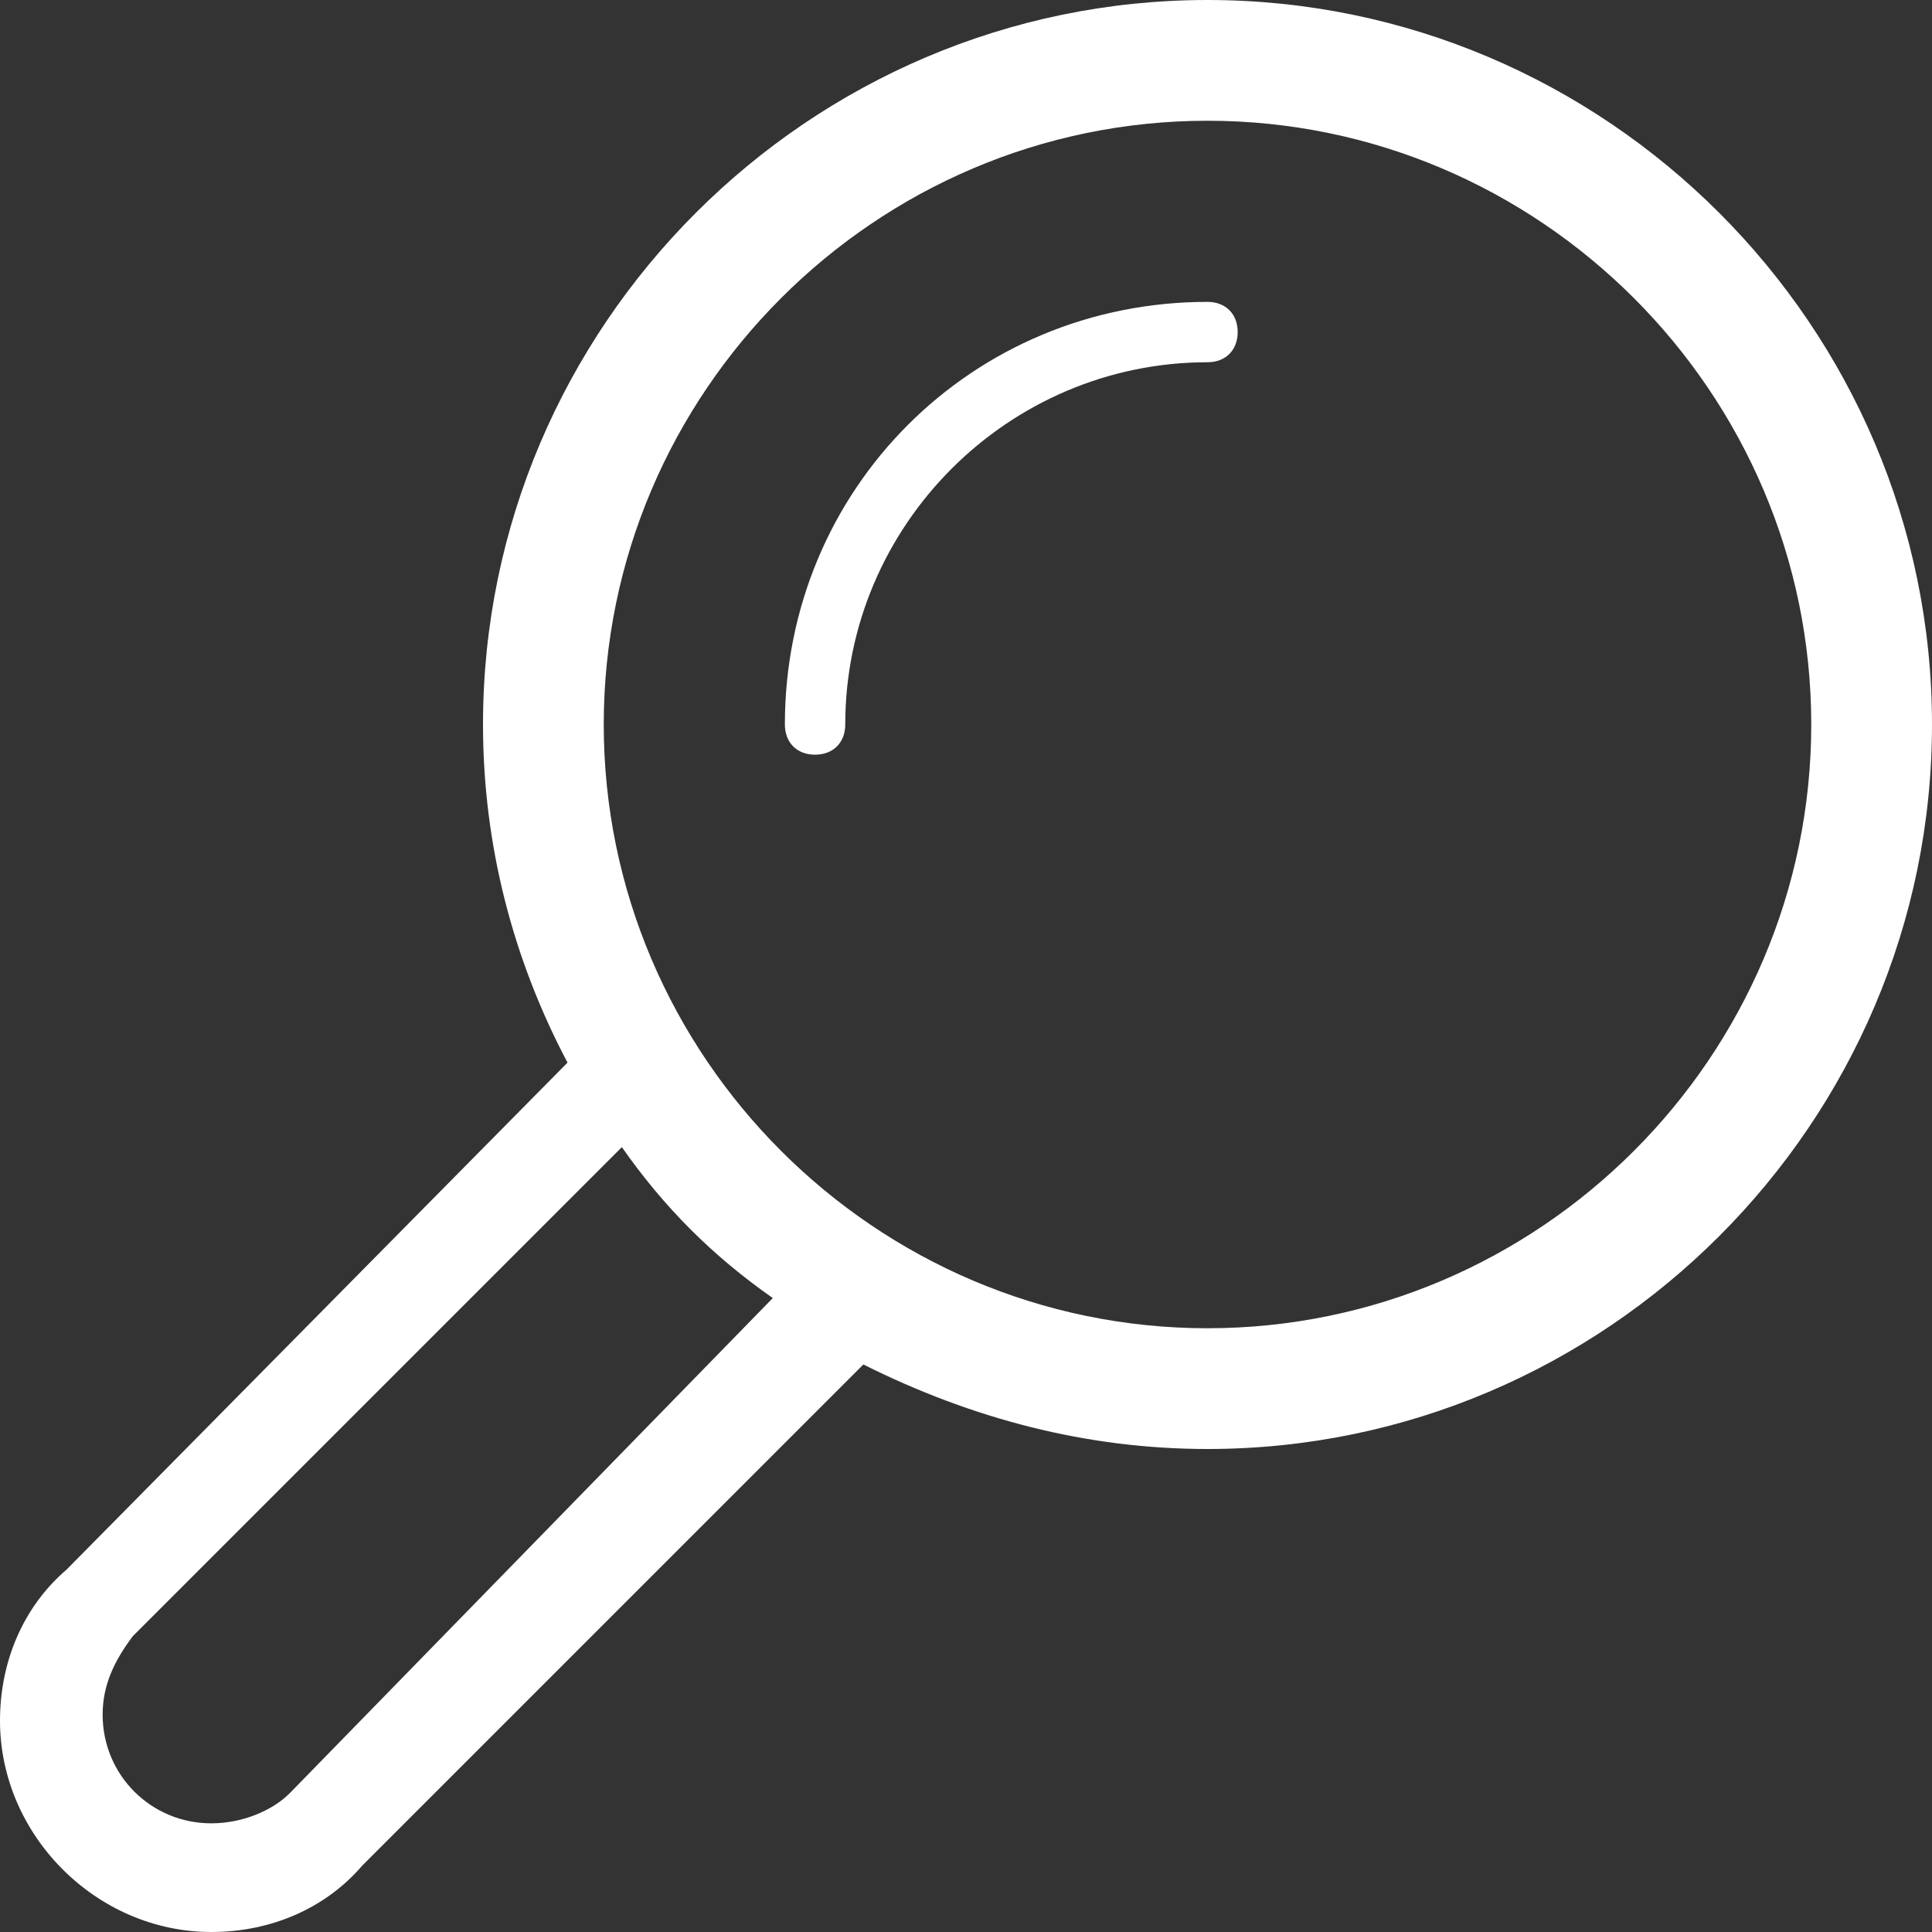
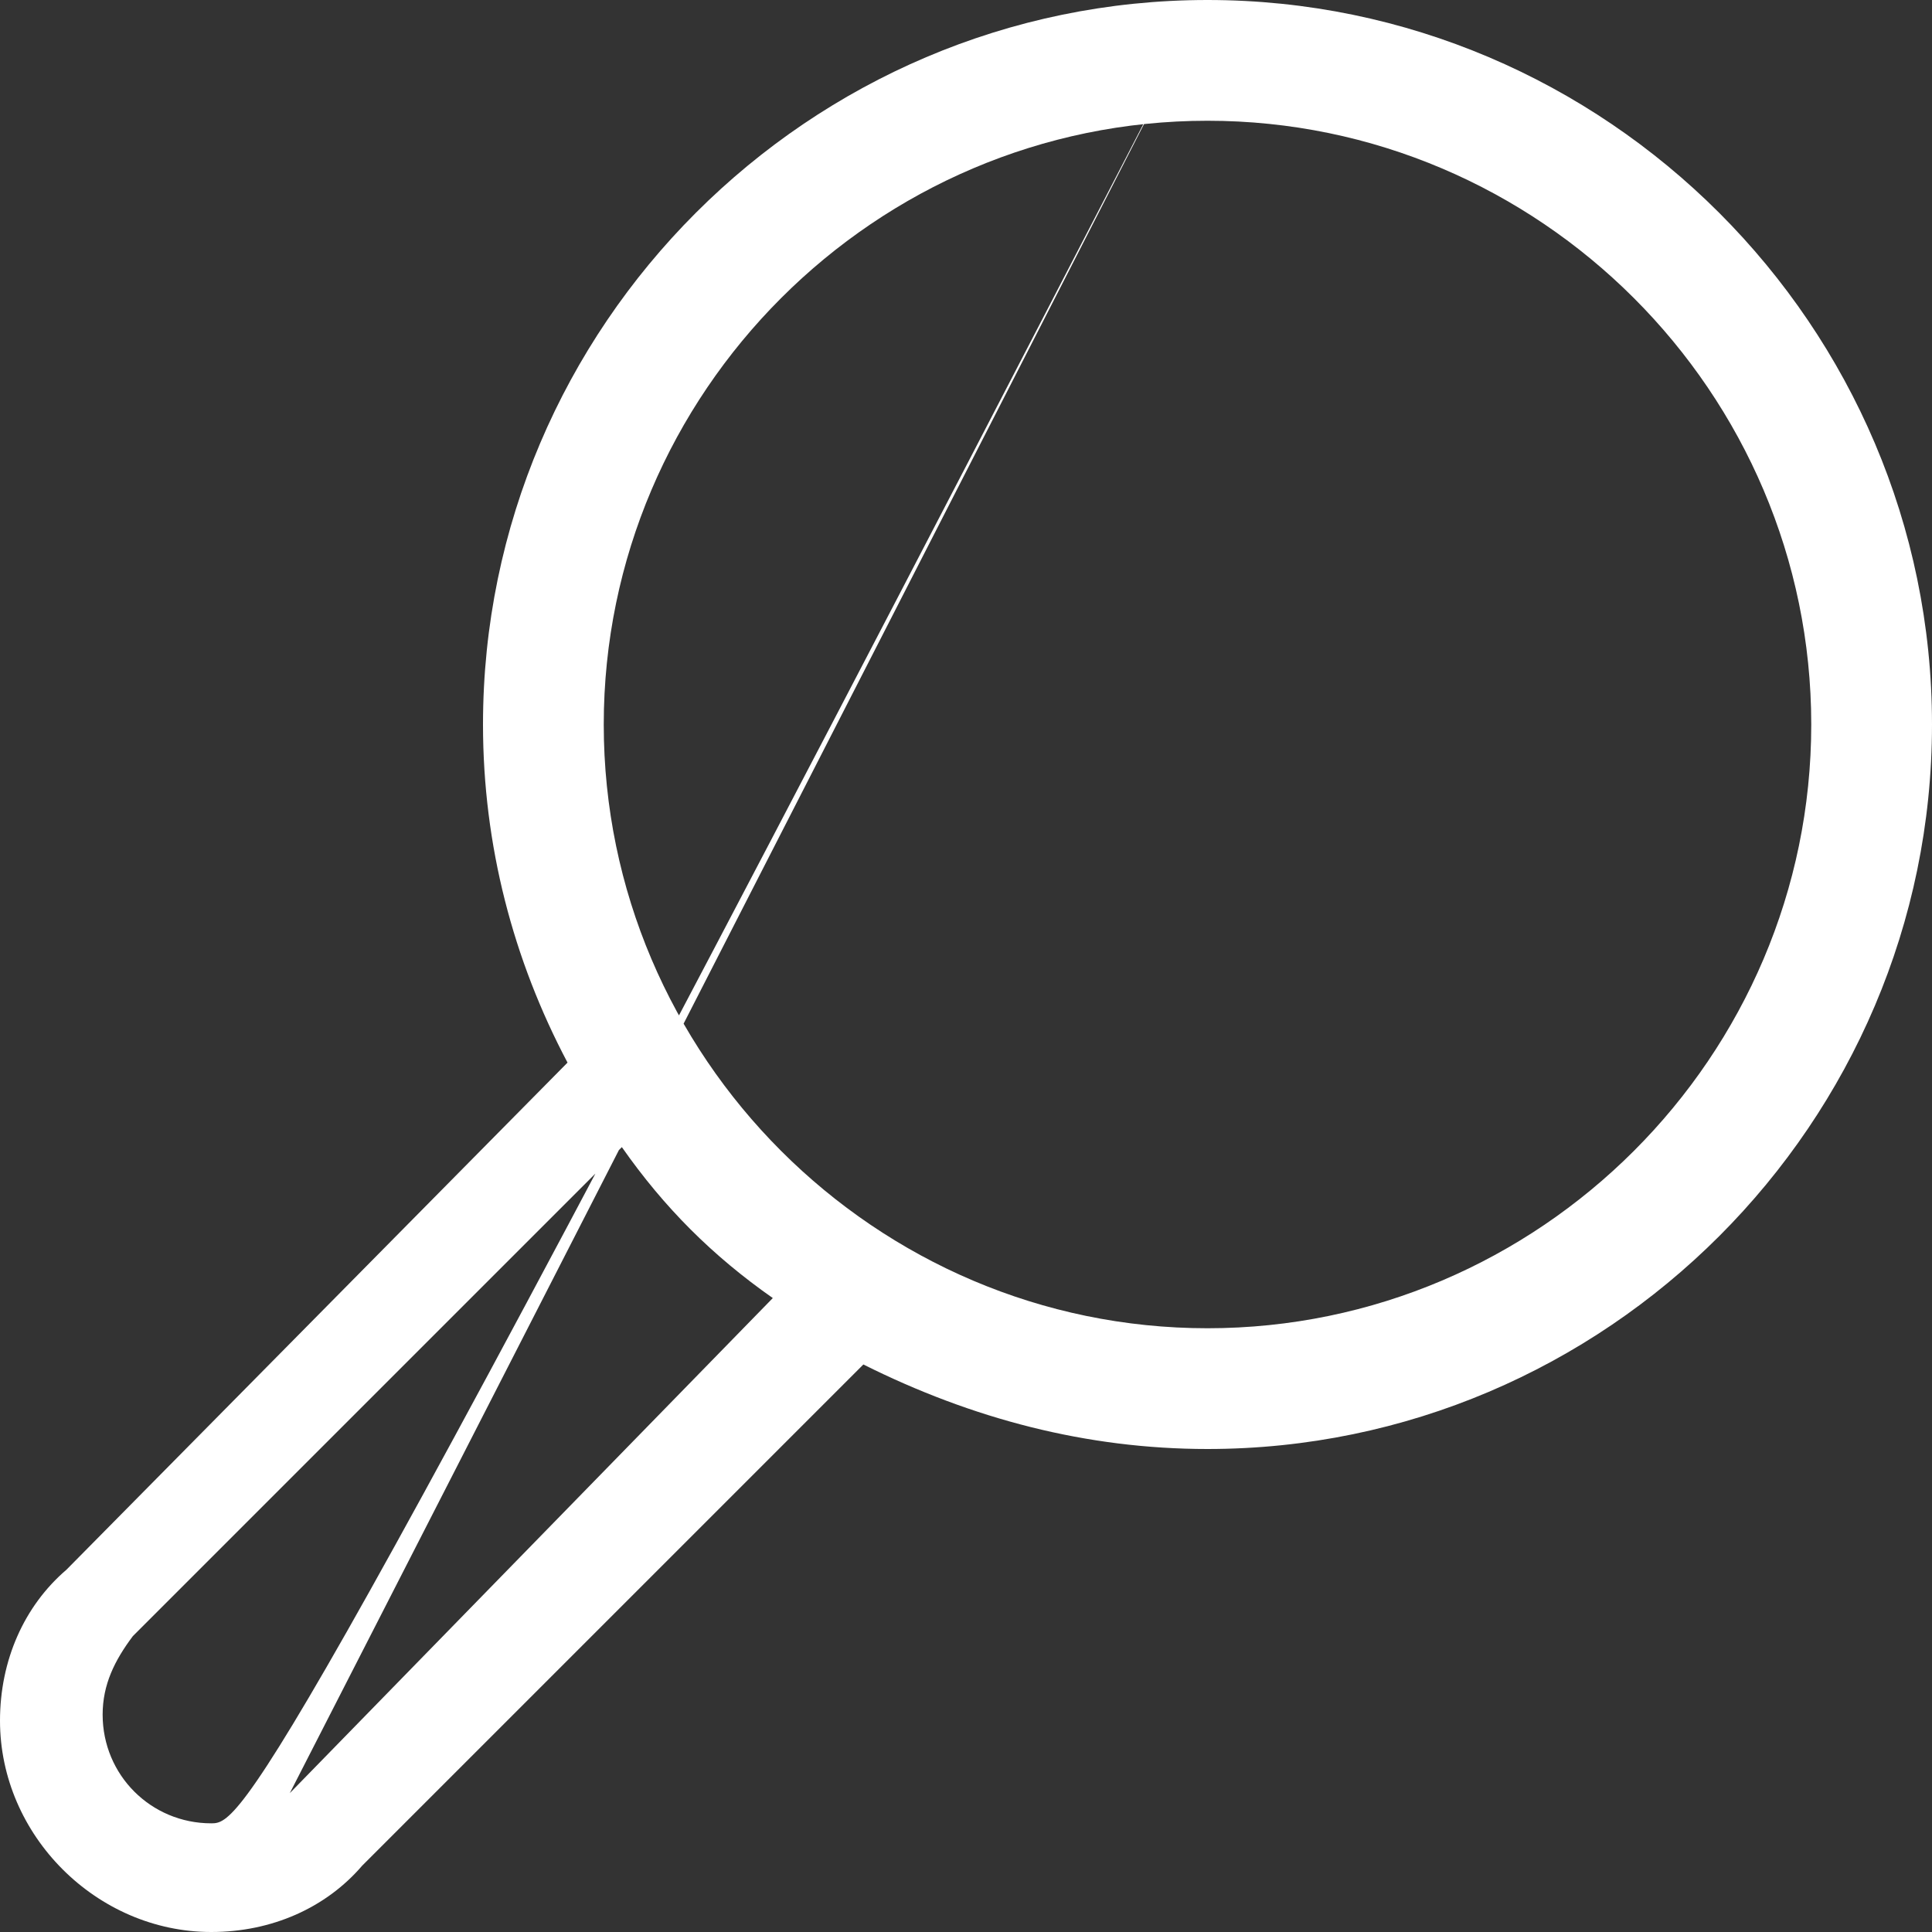
<svg xmlns="http://www.w3.org/2000/svg" version="1.1" id="Layer_1" x="0px" y="0px" viewBox="0 0 32 32" style="enable-background:new 0 0 32 32;" xml:space="preserve">
  <rect x="0" y="0" width="32" height="32" fill="#333333" stroke="none" />
  <style type="text/css">
	.st0{fill:#FFFFFF;}
</style>
  <g id="search_1_">
-     <path class="st0" d="M20,0C13.4,0,8,5.4,8,12c0,2,0.5,3.9,1.4,5.6L1.1,26l0,0C0.4,26.6,0,27.5,0,28.5C0,30.4,1.6,32,3.5,32   c1,0,1.9-0.4,2.5-1.1l0,0l8.3-8.3C16.1,23.5,18,24,20,24c6.6,0,12-5.4,12-12S26.6,0,20,0z M4.8,29.7C4.5,30,4,30.2,3.5,30.2   c-1,0-1.8-0.8-1.8-1.8c0-0.5,0.2-0.9,0.5-1.3l0,0l8.1-8.1c0.7,1,1.5,1.8,2.5,2.5L4.8,29.7z M20,22c-5.5,0-10-4.5-10-10   c0-5.5,4.5-10,10-10c5.5,0,10,4.5,10,10C30,17.5,25.5,22,20,22z" />
-     <path class="st0" d="M20,5c-3.9,0-7,3.1-7,7c0,0.3,0.2,0.5,0.5,0.5S14,12.3,14,12c0-3.3,2.7-6,6-6c0.3,0,0.5-0.2,0.5-0.5   S20.3,5,20,5z" />
+     <path class="st0" d="M20,0C13.4,0,8,5.4,8,12c0,2,0.5,3.9,1.4,5.6L1.1,26l0,0C0.4,26.6,0,27.5,0,28.5C0,30.4,1.6,32,3.5,32   c1,0,1.9-0.4,2.5-1.1l0,0l8.3-8.3C16.1,23.5,18,24,20,24c6.6,0,12-5.4,12-12S26.6,0,20,0z C4.5,30,4,30.2,3.5,30.2   c-1,0-1.8-0.8-1.8-1.8c0-0.5,0.2-0.9,0.5-1.3l0,0l8.1-8.1c0.7,1,1.5,1.8,2.5,2.5L4.8,29.7z M20,22c-5.5,0-10-4.5-10-10   c0-5.5,4.5-10,10-10c5.5,0,10,4.5,10,10C30,17.5,25.5,22,20,22z" />
  </g>
</svg>